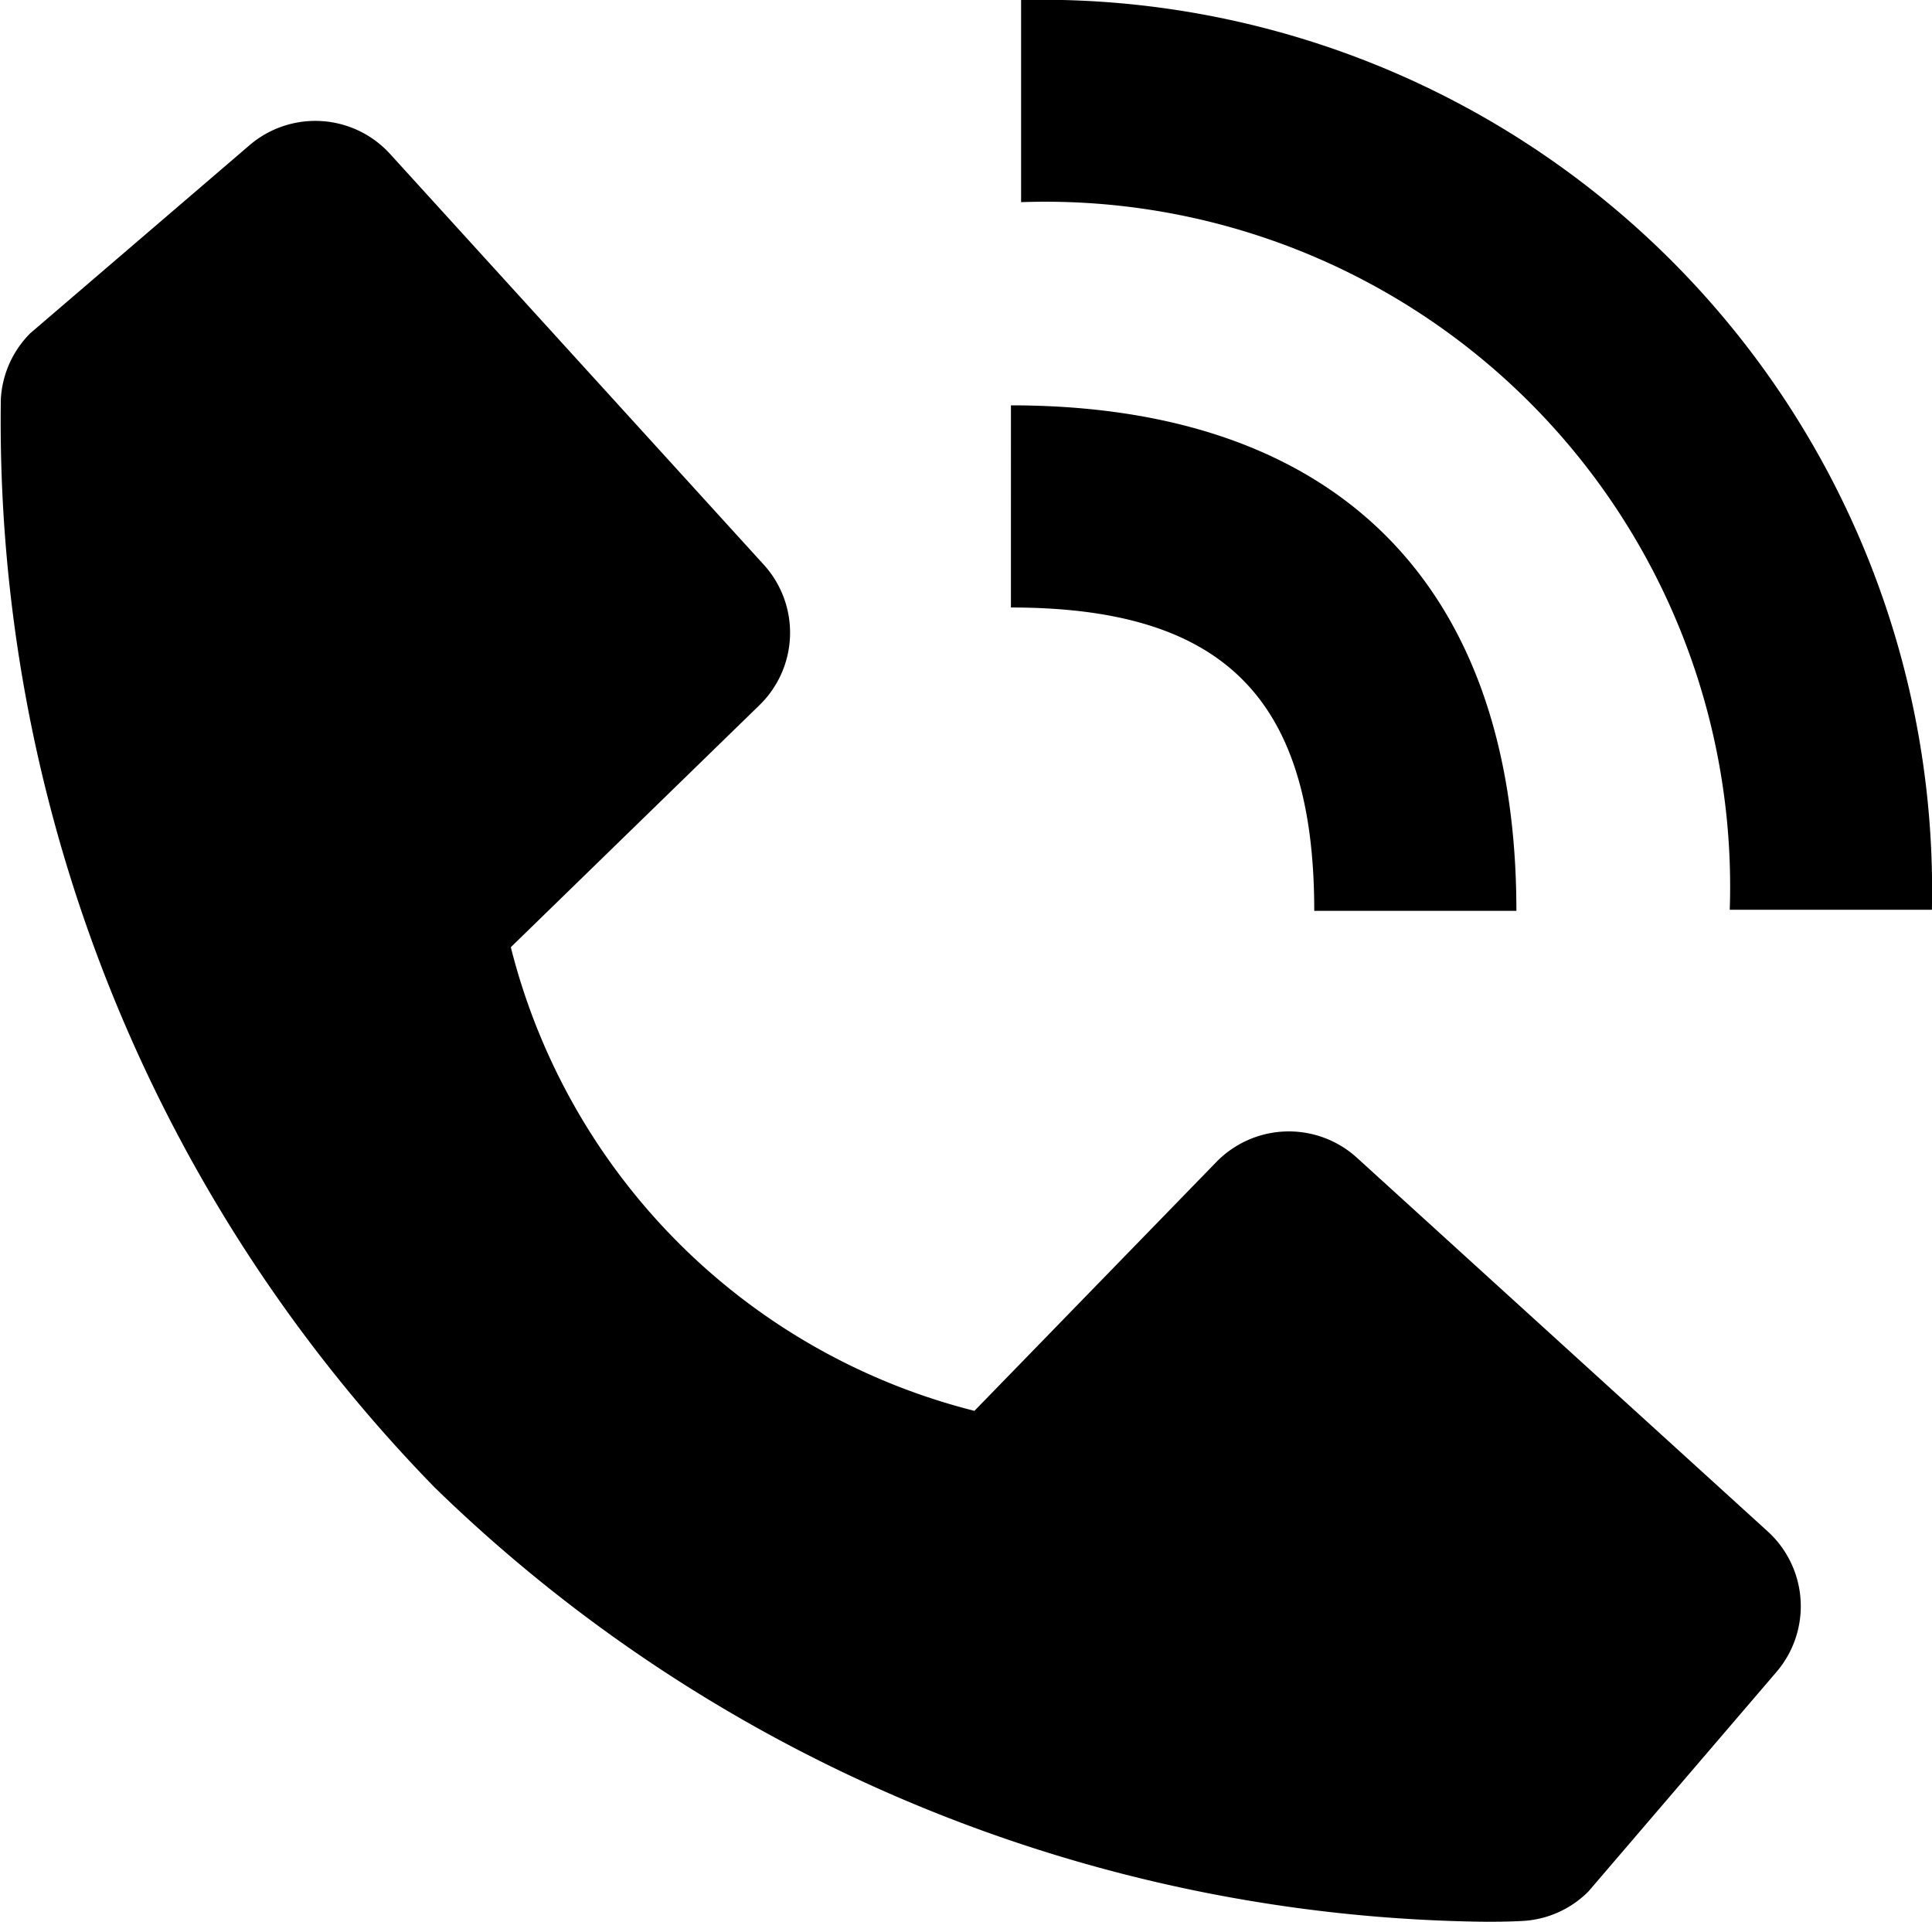
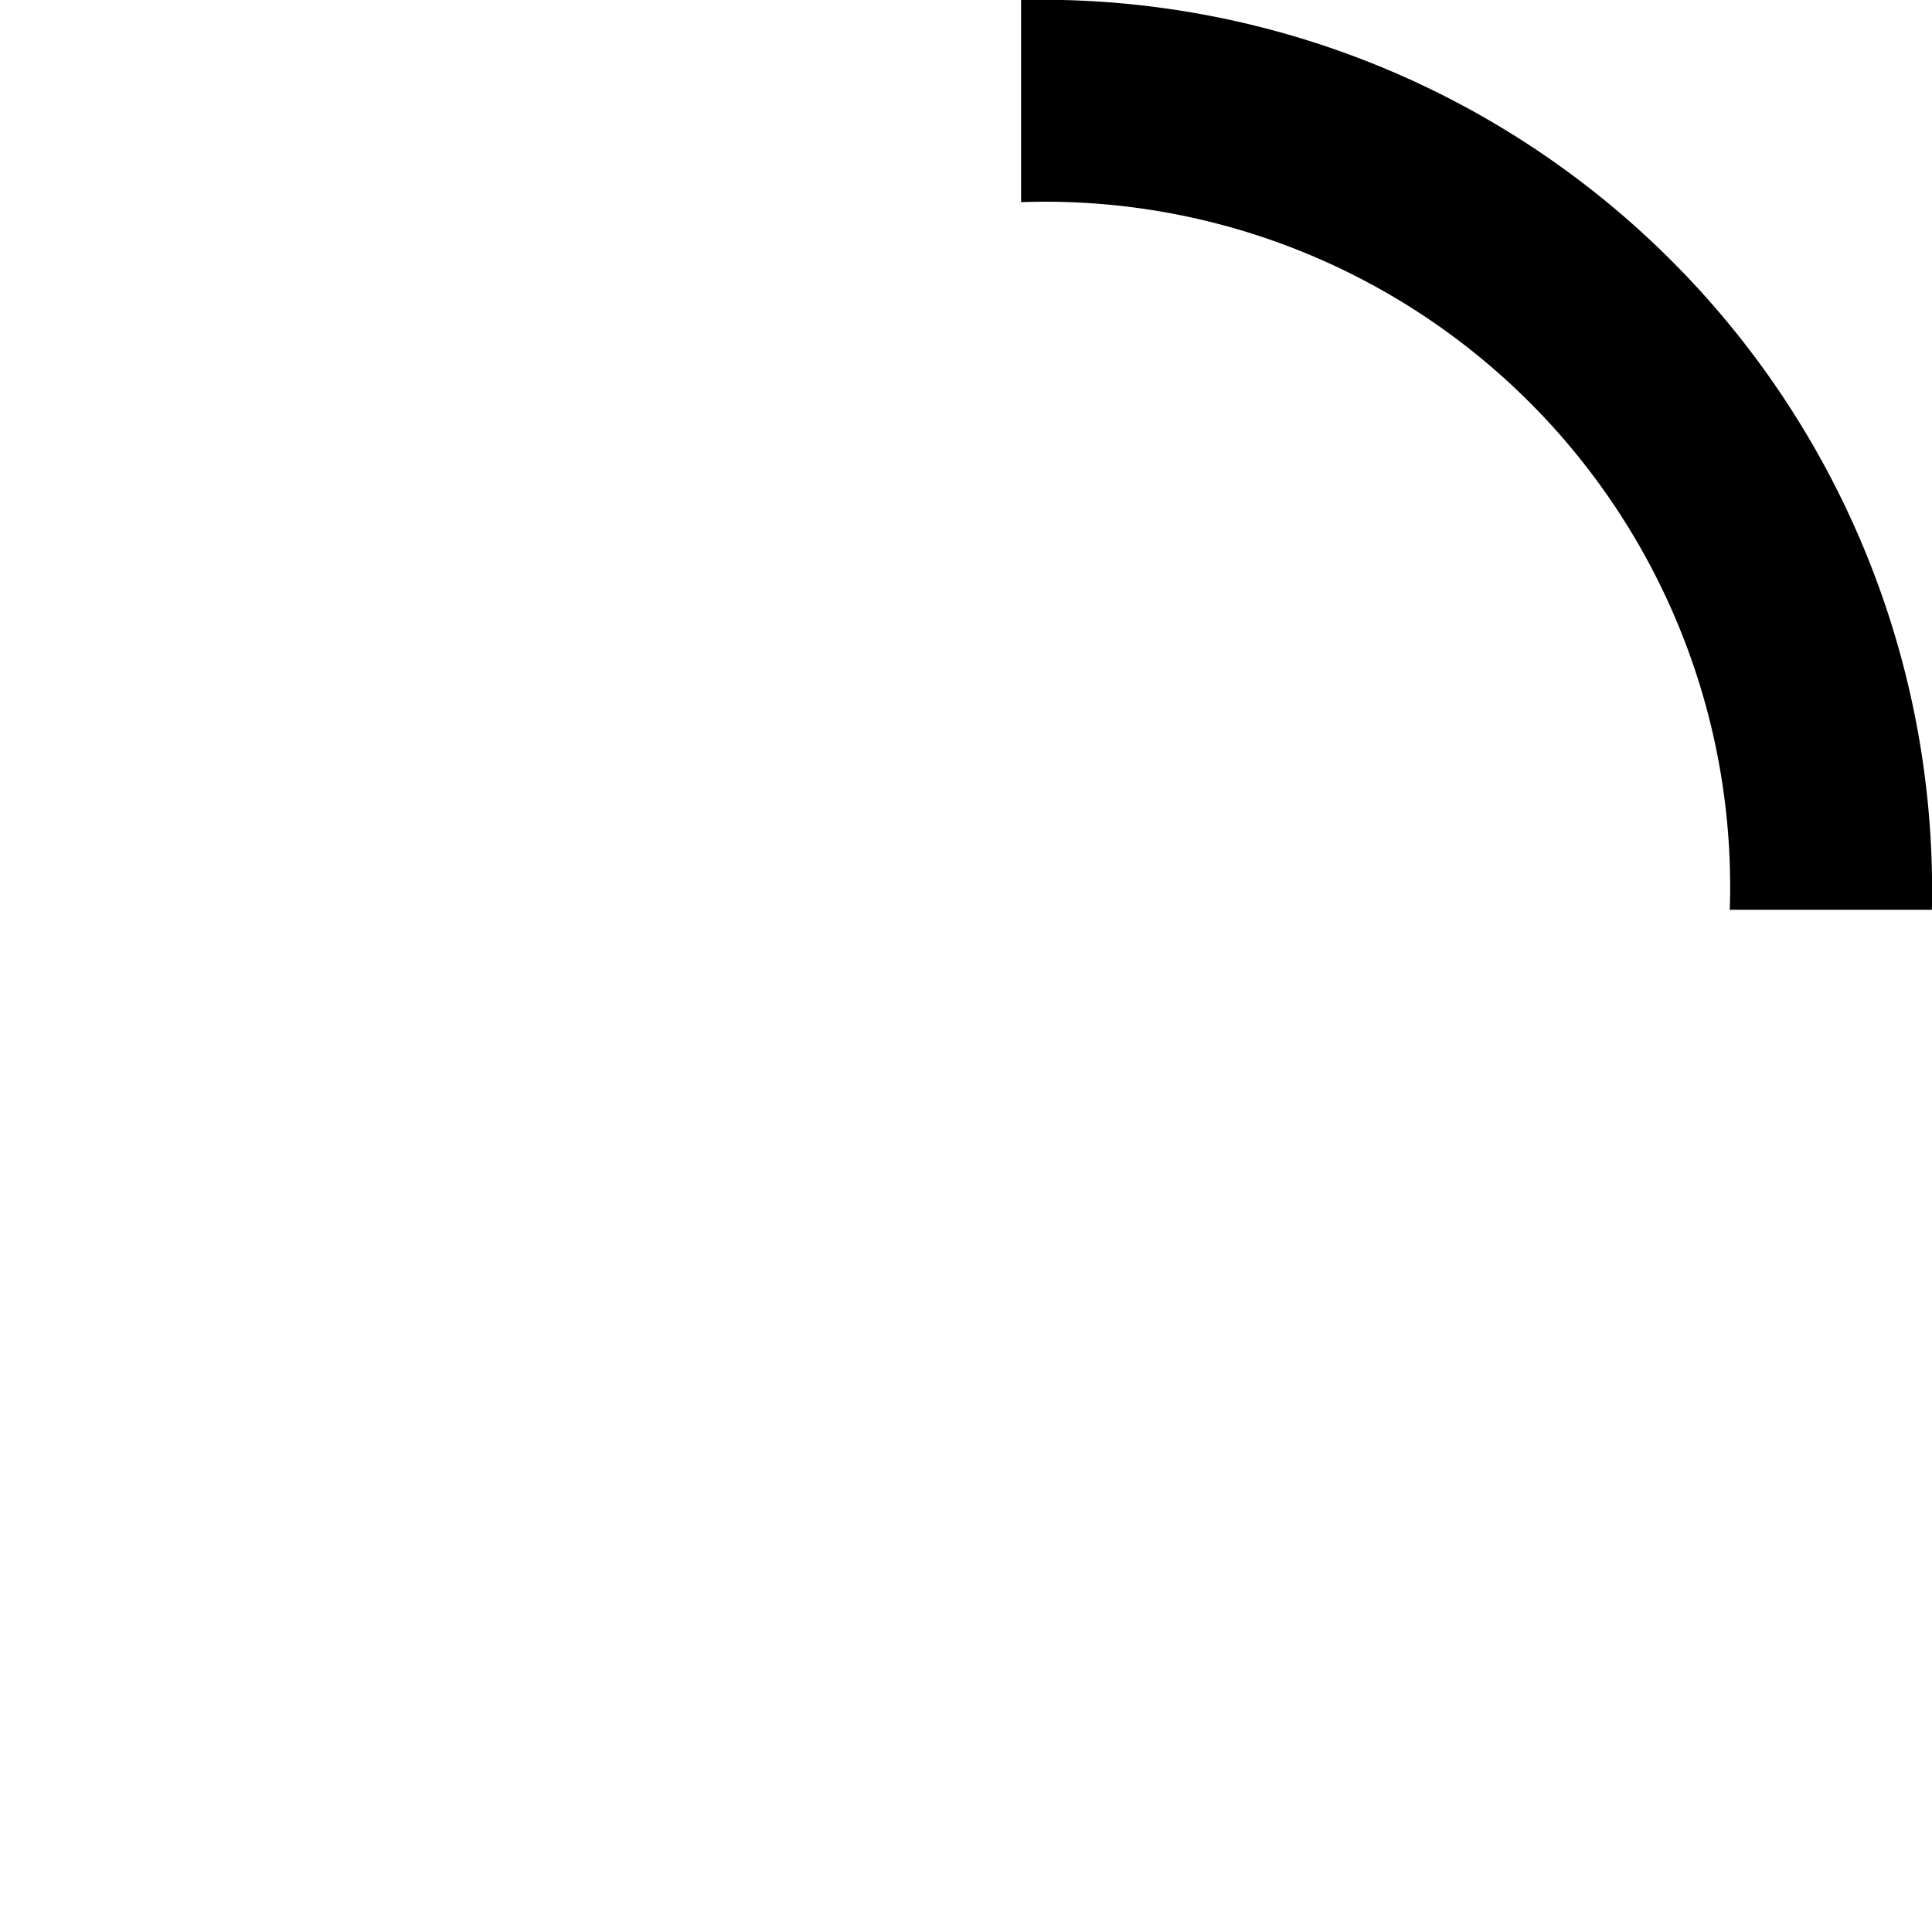
<svg xmlns="http://www.w3.org/2000/svg" width="18.427" height="18.329" viewBox="0 0 18.427 18.329">
  <g id="Group_3290" data-name="Group 3290" transform="translate(-1032.5 -8.079)">
    <g id="Group_2958" data-name="Group 2958" transform="translate(198.238 2.887)">
      <path id="Path_4463" data-name="Path 4463" d="M110.679,24.677h1.928A8.492,8.492,0,0,0,103.92,16v1.928A6.532,6.532,0,0,1,110.679,24.677Z" transform="translate(740.081 -10.808)" />
-       <path id="Path_4464" data-name="Path 4464" d="M33.64,30.125c2.028,0,2.893.865,2.893,2.893h1.928c0-3.11-1.711-4.821-4.821-4.821Zm3.3,5.248a.965.965,0,0,0-1.341.041l-2.307,2.373a6.095,6.095,0,0,1-4.422-4.422l2.371-2.308a.964.964,0,0,0,.041-1.341L27.719,25.8a.964.964,0,0,0-1.341-.084l-2.092,1.794a.964.964,0,0,0-.28.626,14.562,14.562,0,0,0,4.137,10.381A14.6,14.6,0,0,0,38.177,42.66c.195,0,.314-.006.346-.008a.957.957,0,0,0,.625-.281l1.793-2.093a.964.964,0,0,0-.083-1.341Z" transform="translate(810.264 -19.139)" />
    </g>
  </g>
</svg>